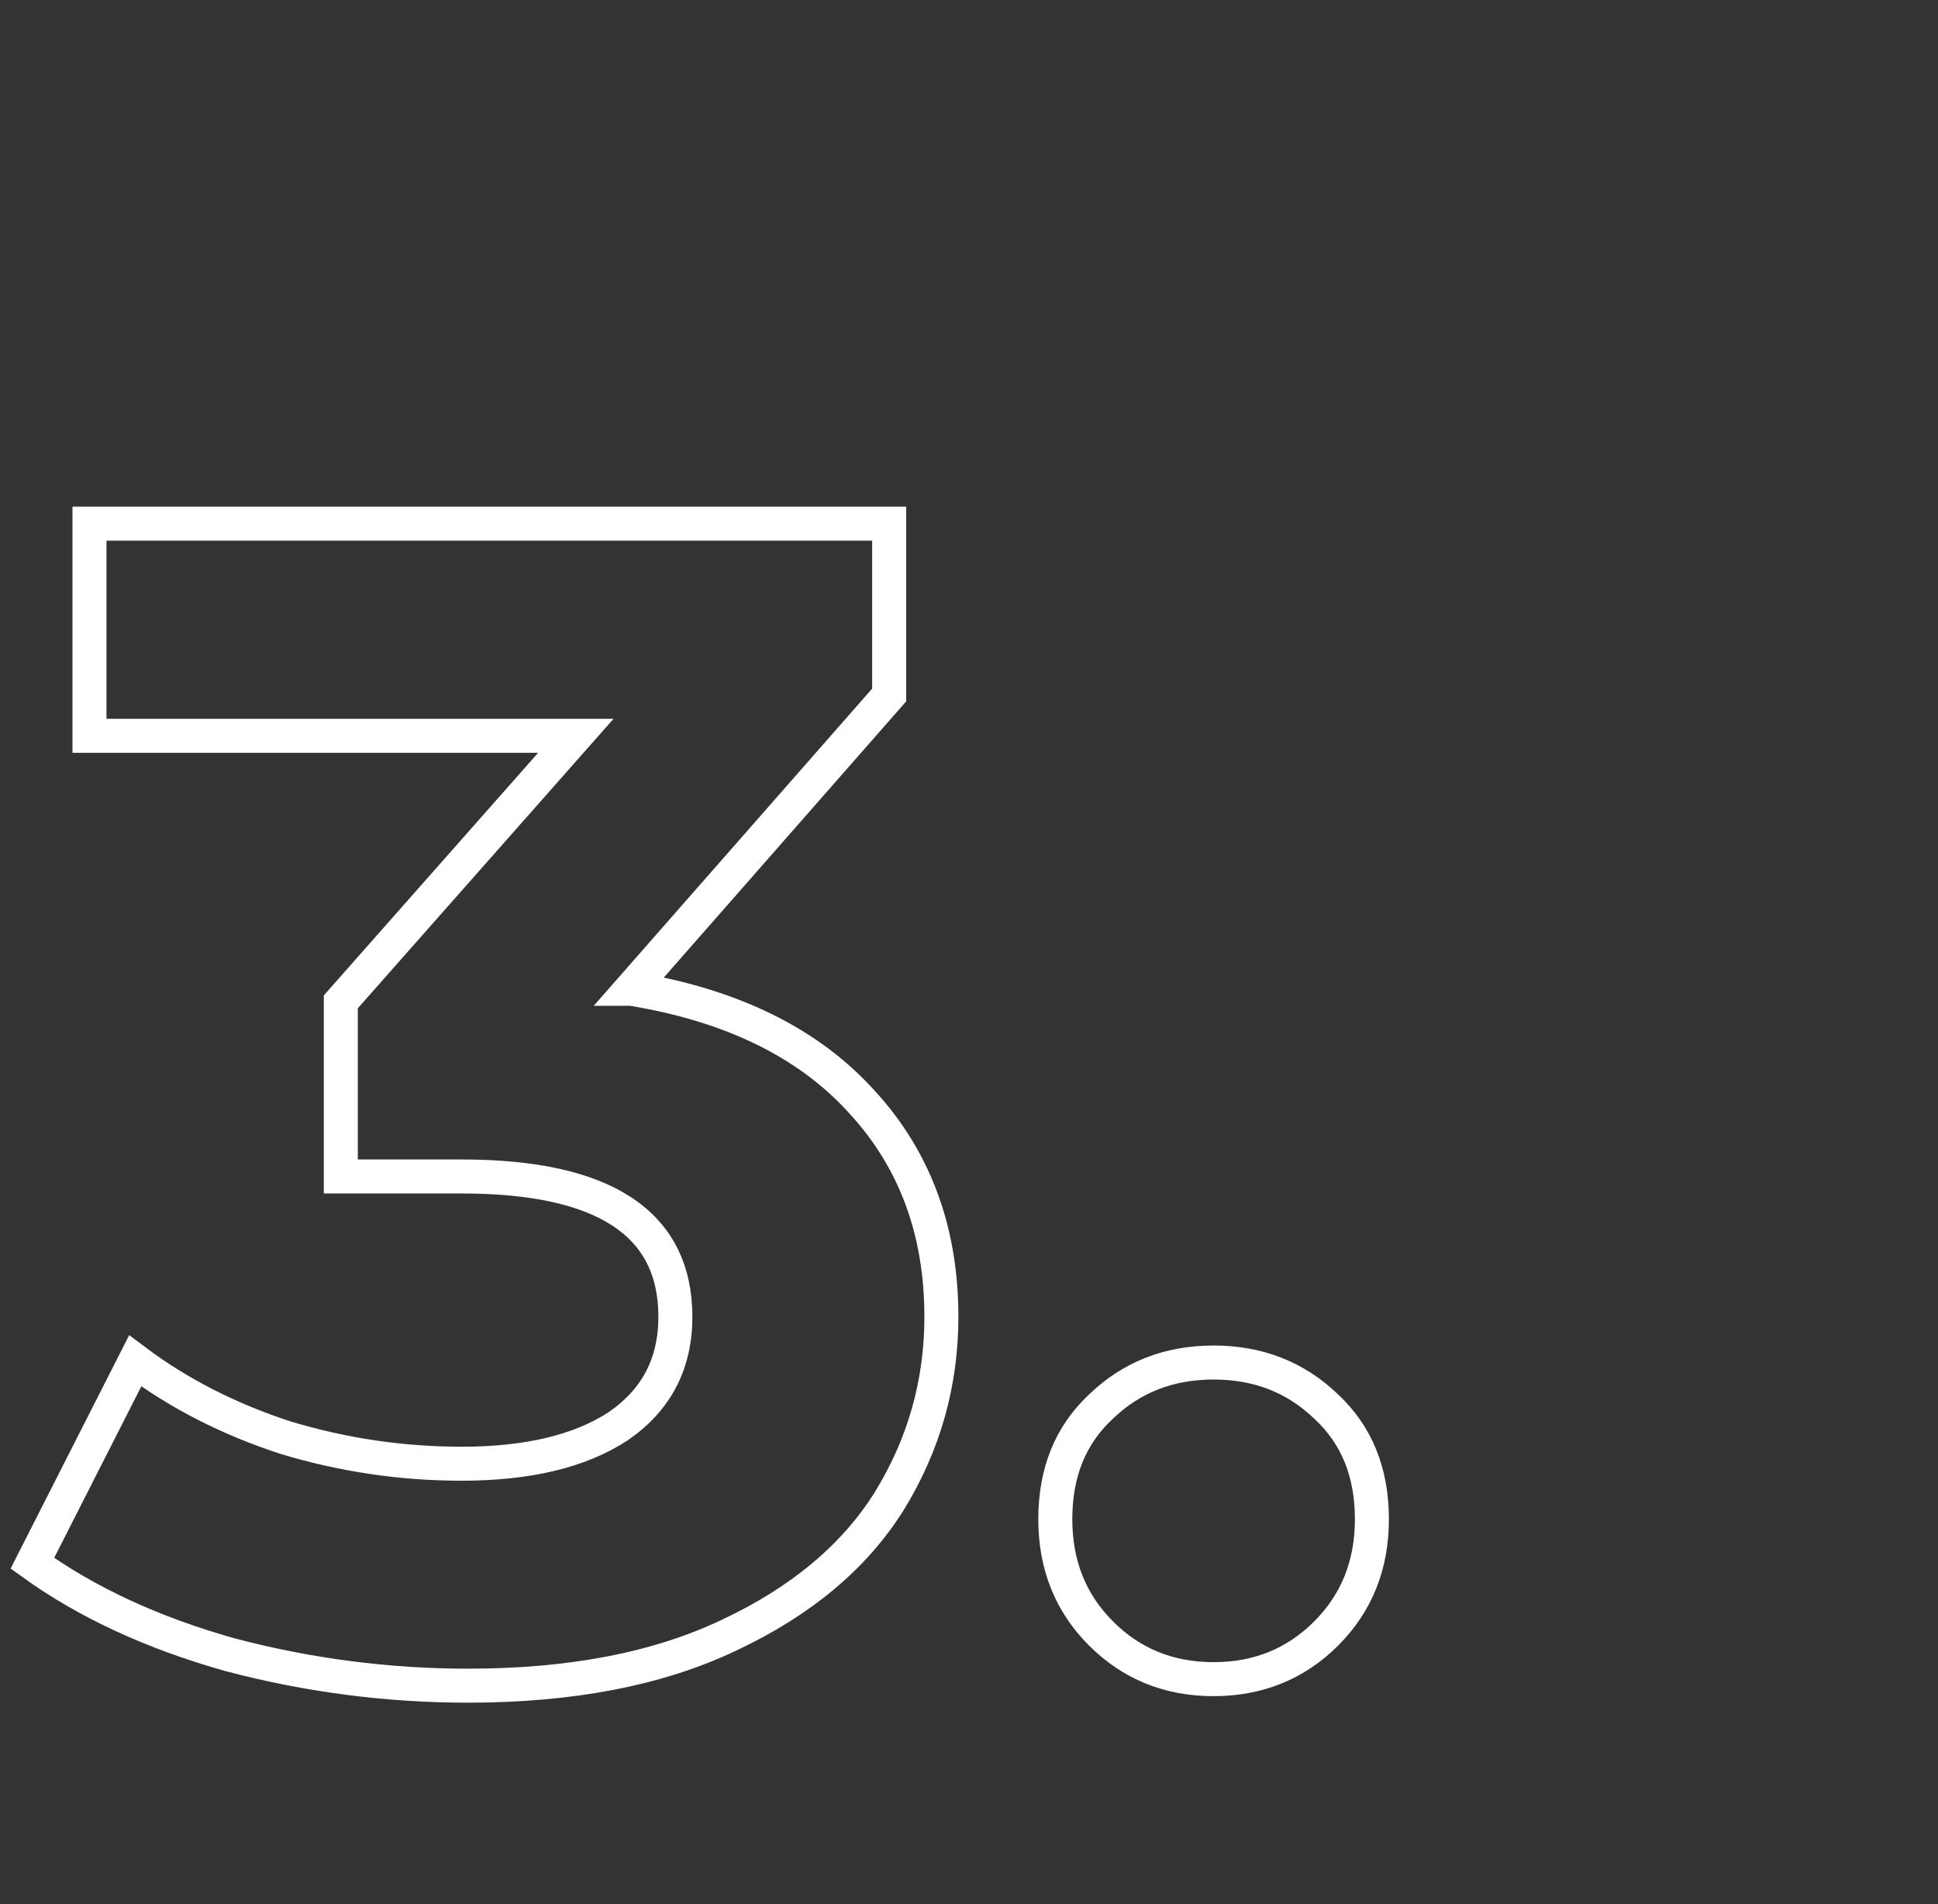
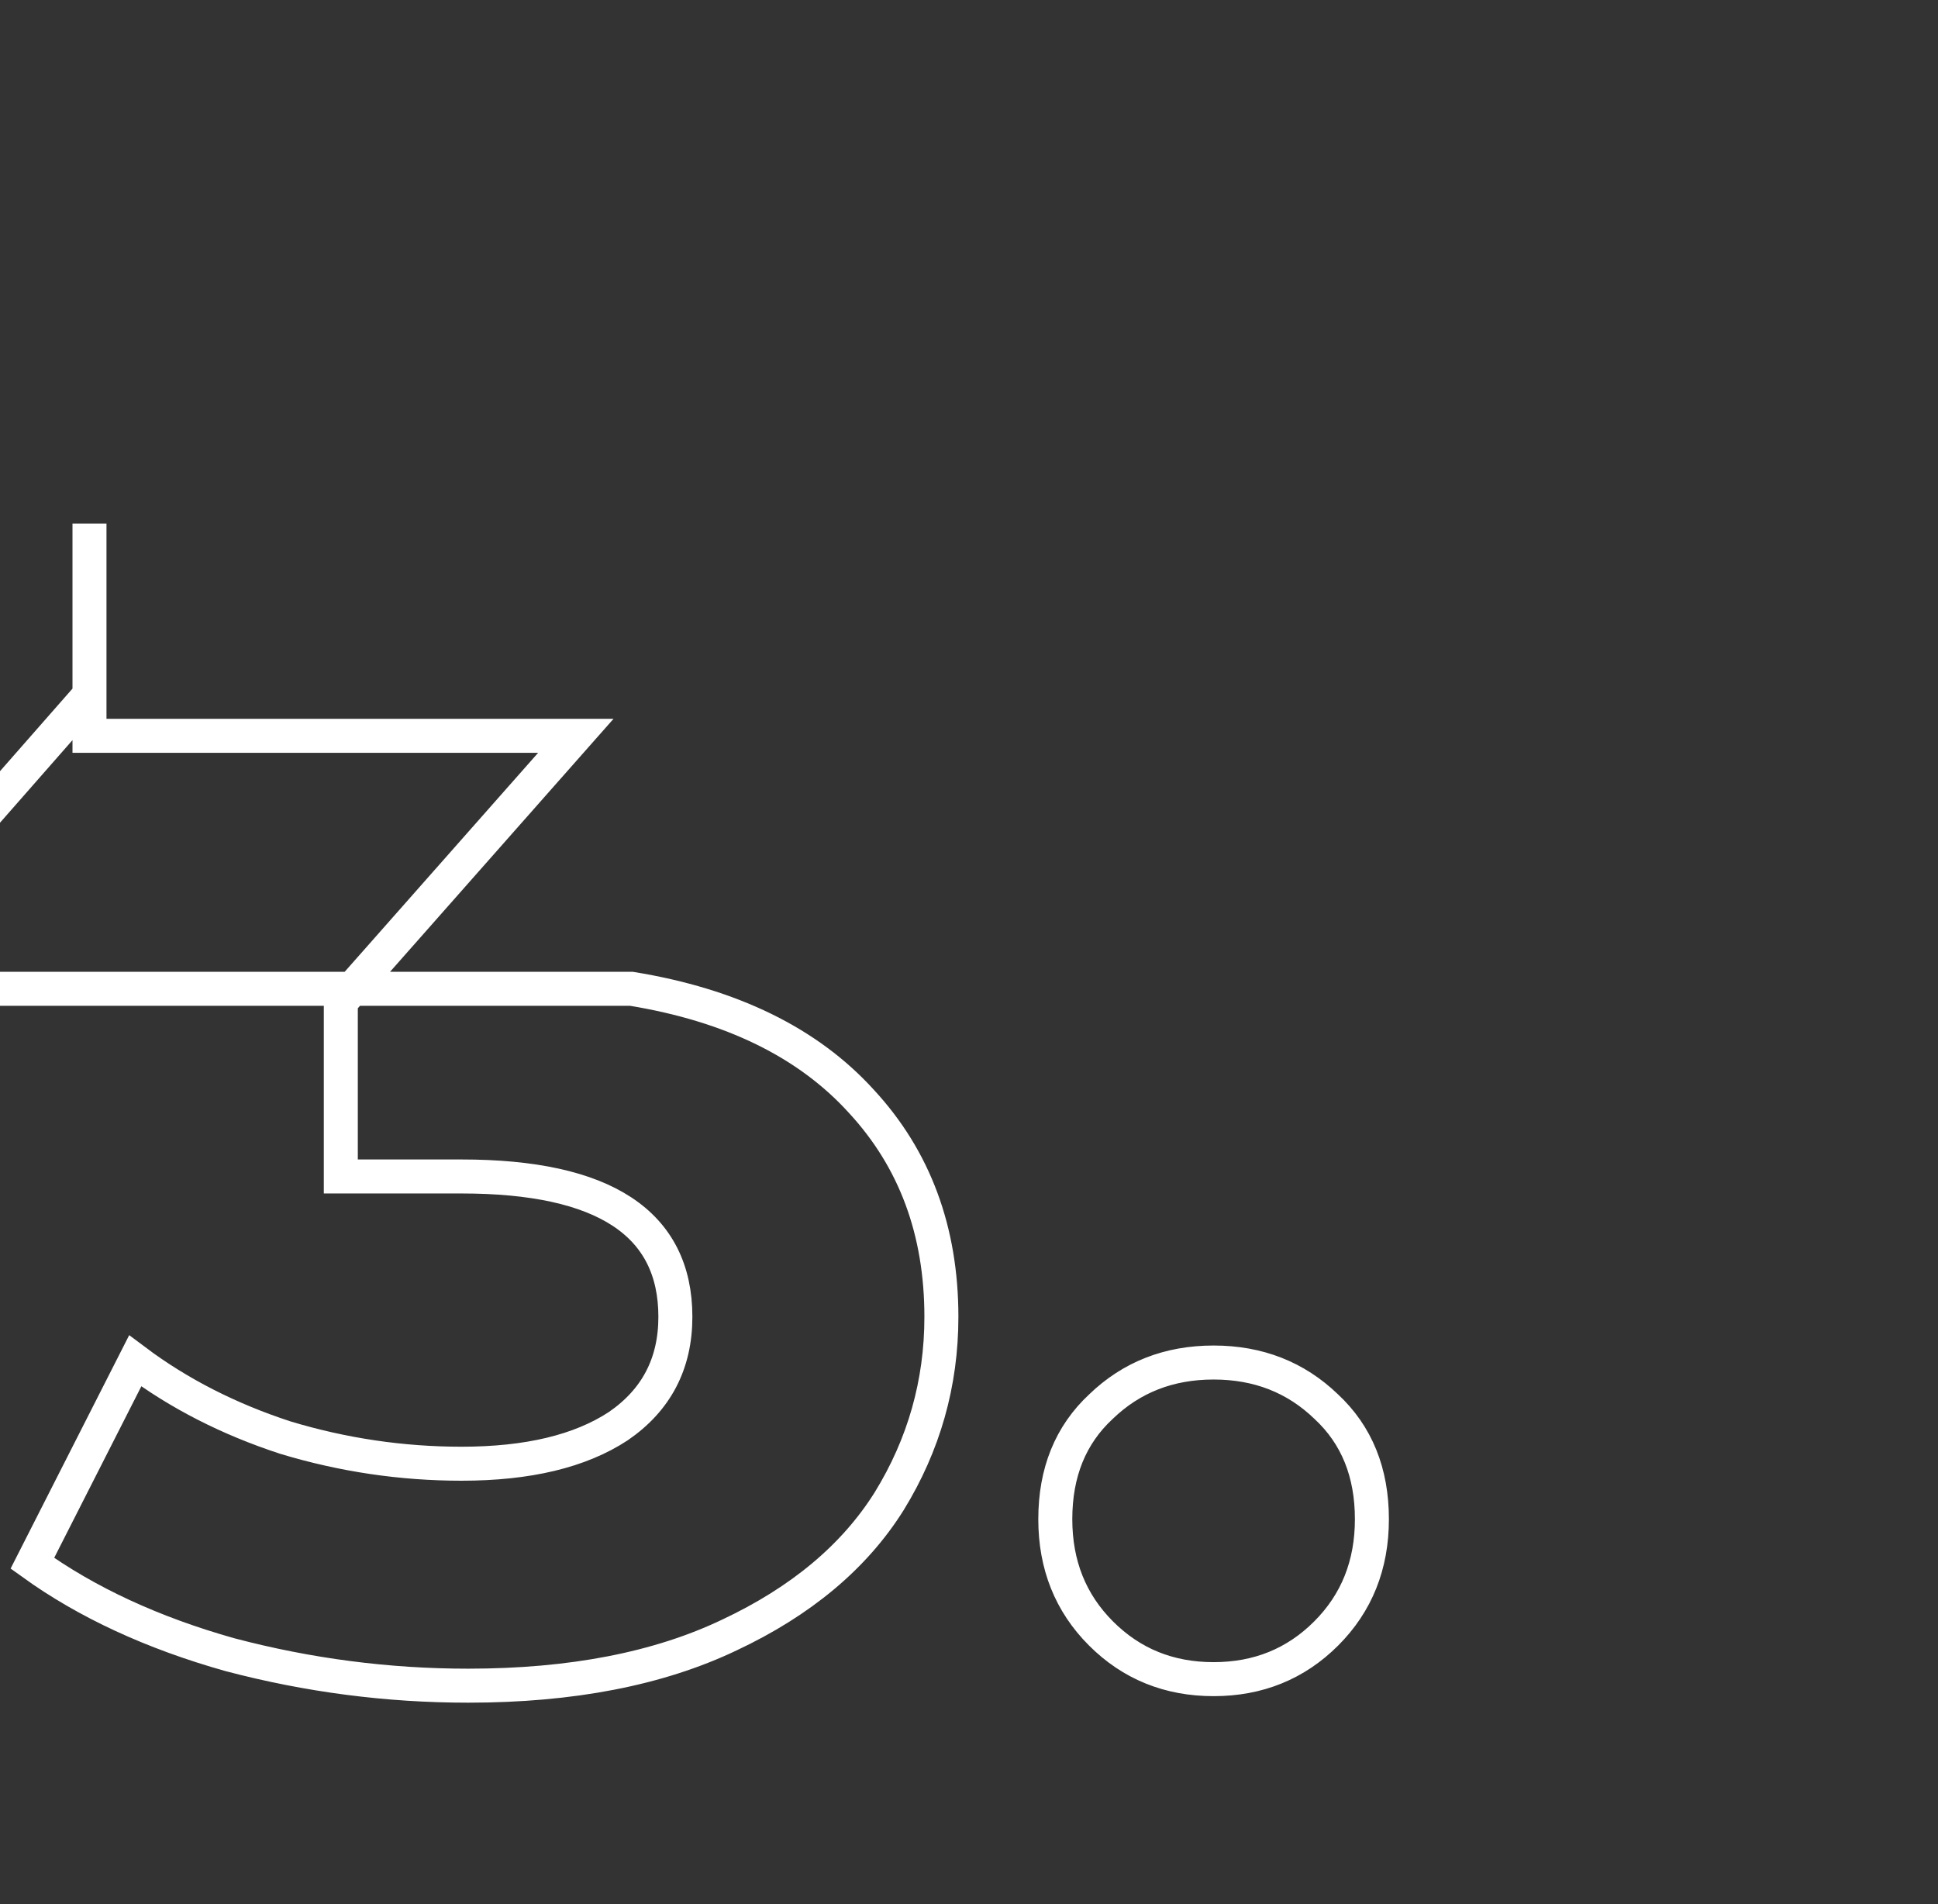
<svg xmlns="http://www.w3.org/2000/svg" width="57" height="56" viewBox="0 0 57 56" fill="none">
  <rect x="0" y="0" width="57" height="56" fill="#333333" stroke="none" />
-   <path d="M18.568 29.08c2.944.48 5.2 1.584 6.768 3.312 1.568 1.696 2.352 3.808 2.352 6.336 0 1.952-.512 3.76-1.536 5.424-1.024 1.632-2.592 2.944-4.704 3.936-2.08.992-4.64 1.488-7.68 1.488-2.368 0-4.704-.304-7.008-.912-2.272-.64-4.208-1.536-5.808-2.688l3.024-5.952c1.28.96 2.752 1.712 4.416 2.256 1.696.512 3.424.768 5.184.768 1.952 0 3.488-.368 4.608-1.104 1.12-.768 1.68-1.84 1.68-3.216 0-2.752-2.096-4.128-6.288-4.128h-3.552v-5.136l6.912-7.824H2.632V15.4h23.52v5.04l-7.584 8.64Zm17.126 20.304c-1.312 0-2.416-.448-3.312-1.344-.896-.896-1.344-2.016-1.344-3.36 0-1.376.448-2.48 1.344-3.312.896-.864 2-1.296 3.312-1.296 1.312 0 2.416.432 3.312 1.296.896.832 1.344 1.936 1.344 3.312 0 1.344-.448 2.464-1.344 3.36-.896.896-2 1.344-3.312 1.344Z" stroke="#fff" />
+   <path d="M18.568 29.08c2.944.48 5.2 1.584 6.768 3.312 1.568 1.696 2.352 3.808 2.352 6.336 0 1.952-.512 3.76-1.536 5.424-1.024 1.632-2.592 2.944-4.704 3.936-2.08.992-4.64 1.488-7.68 1.488-2.368 0-4.704-.304-7.008-.912-2.272-.64-4.208-1.536-5.808-2.688l3.024-5.952c1.28.96 2.752 1.712 4.416 2.256 1.696.512 3.424.768 5.184.768 1.952 0 3.488-.368 4.608-1.104 1.12-.768 1.68-1.84 1.68-3.216 0-2.752-2.096-4.128-6.288-4.128h-3.552v-5.136l6.912-7.824H2.632V15.4v5.04l-7.584 8.64Zm17.126 20.304c-1.312 0-2.416-.448-3.312-1.344-.896-.896-1.344-2.016-1.344-3.36 0-1.376.448-2.48 1.344-3.312.896-.864 2-1.296 3.312-1.296 1.312 0 2.416.432 3.312 1.296.896.832 1.344 1.936 1.344 3.312 0 1.344-.448 2.464-1.344 3.36-.896.896-2 1.344-3.312 1.344Z" stroke="#fff" />
</svg>